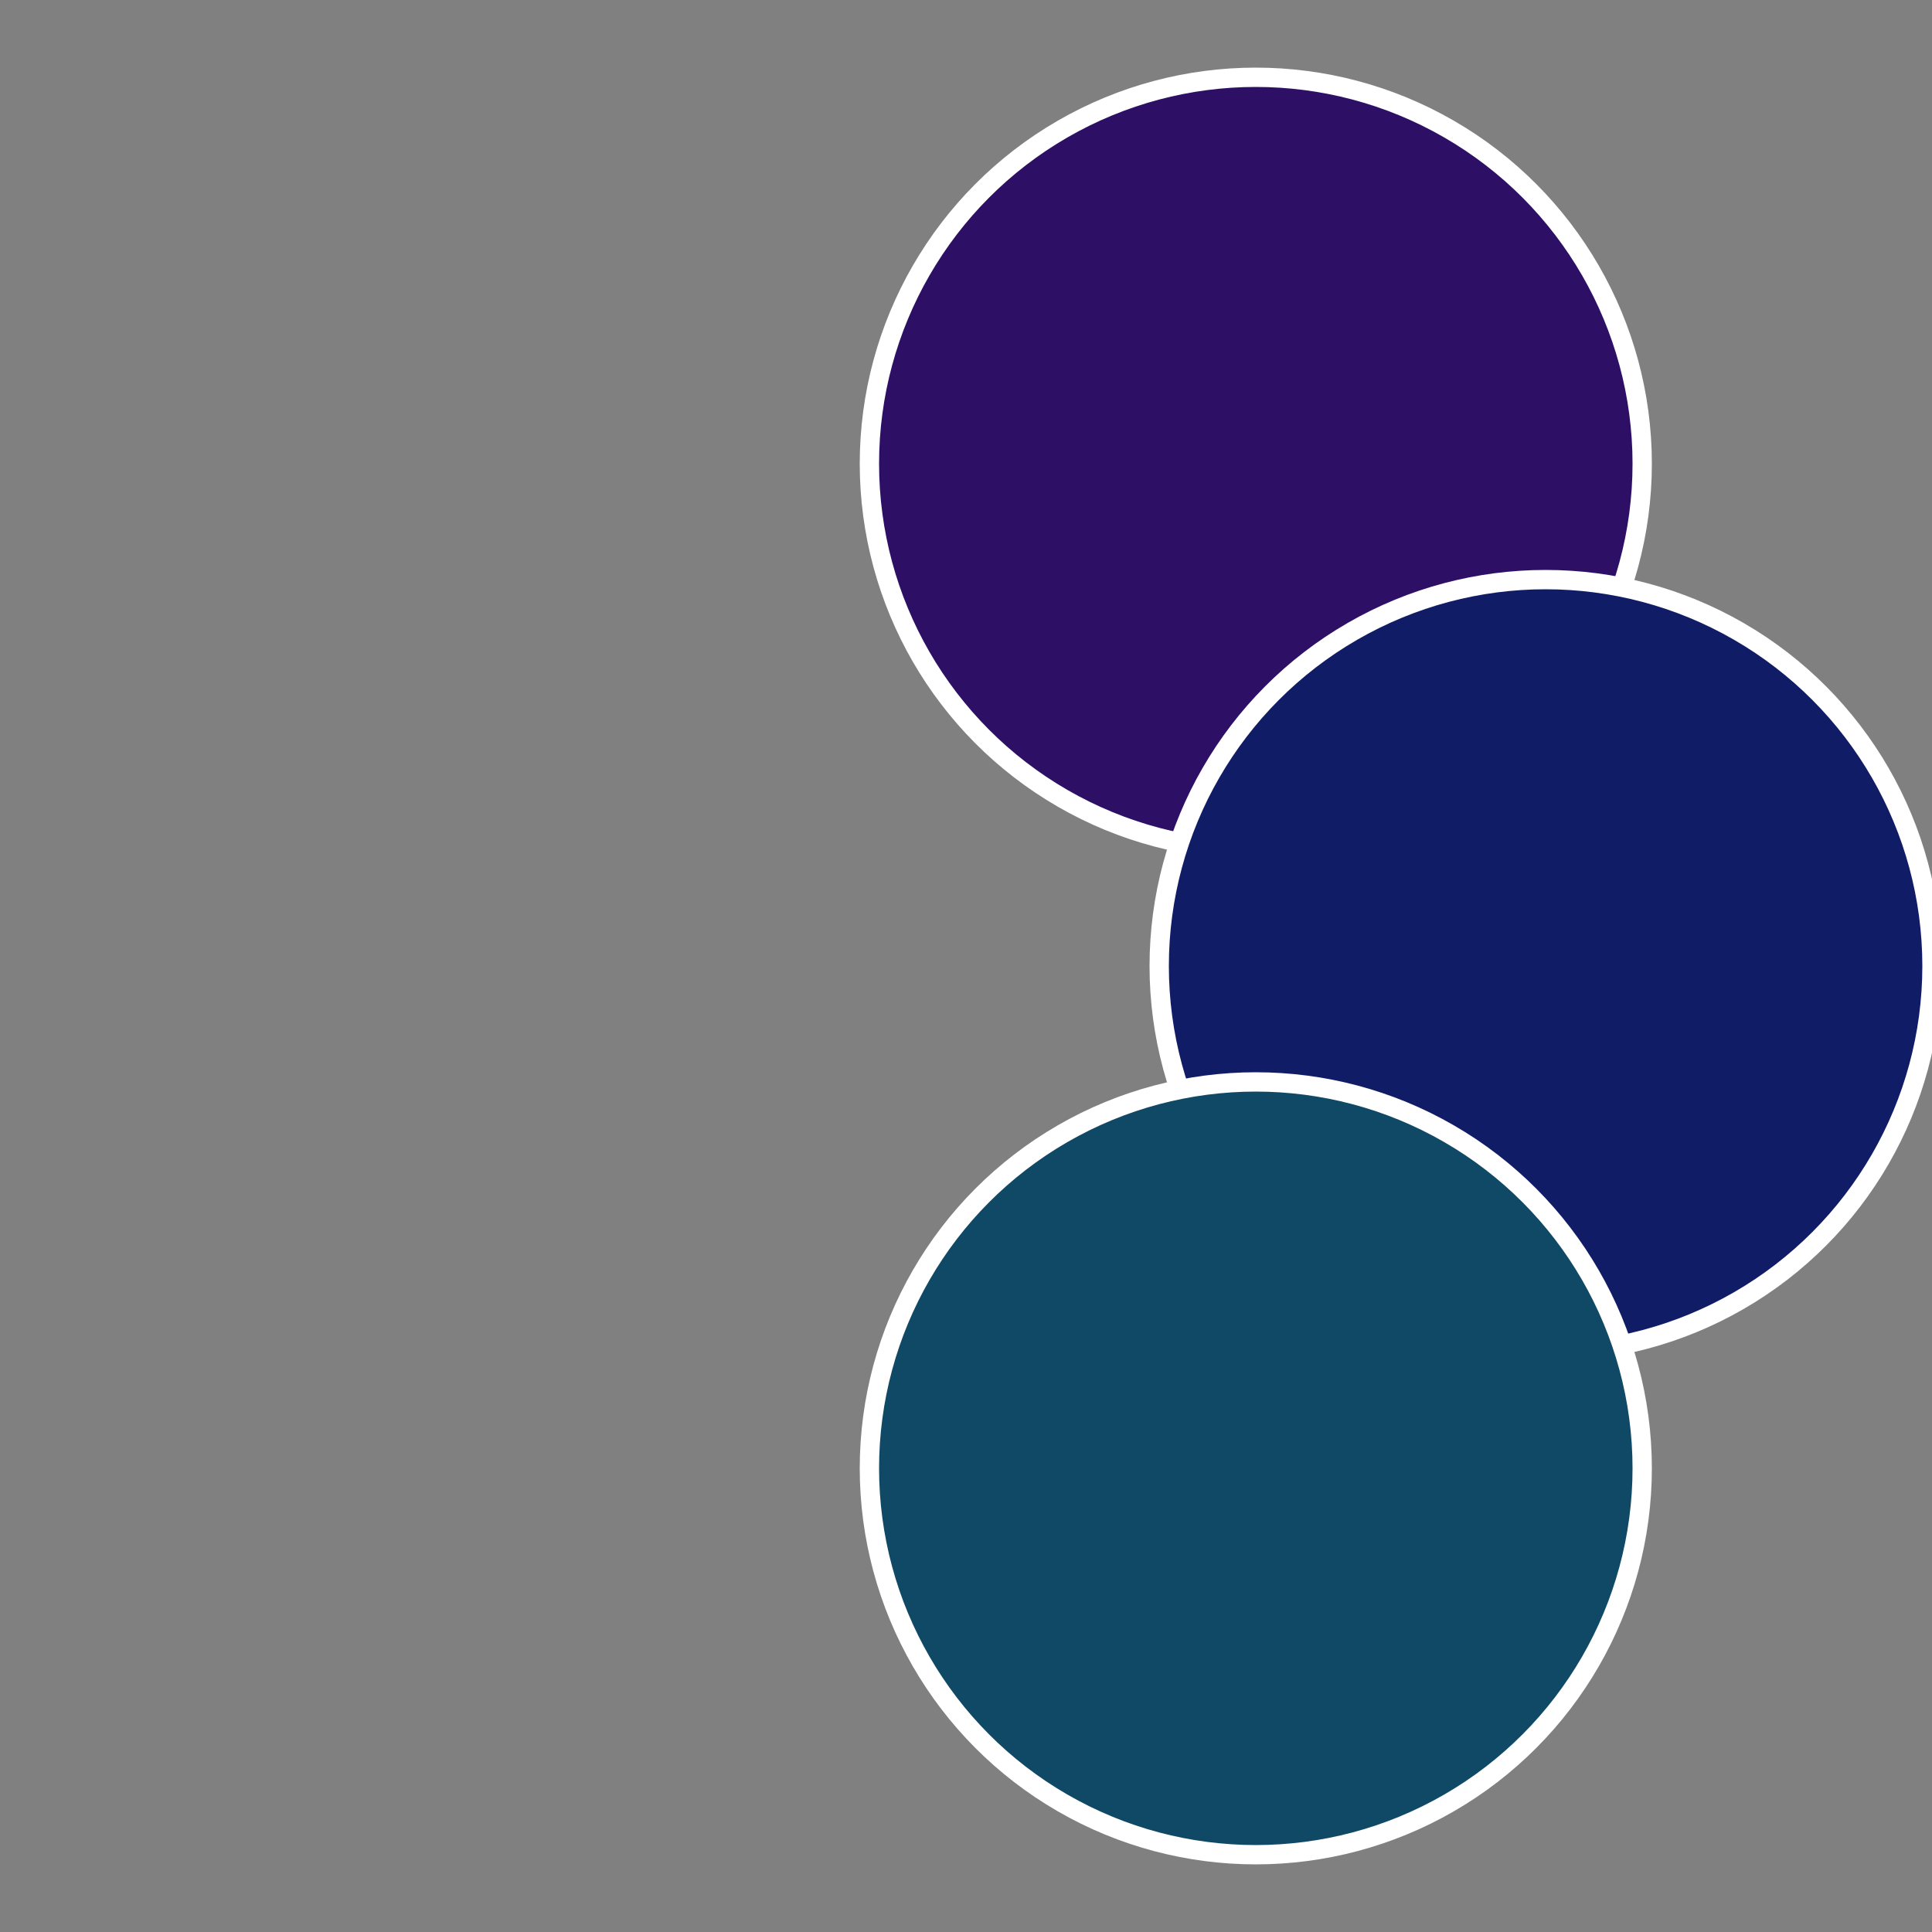
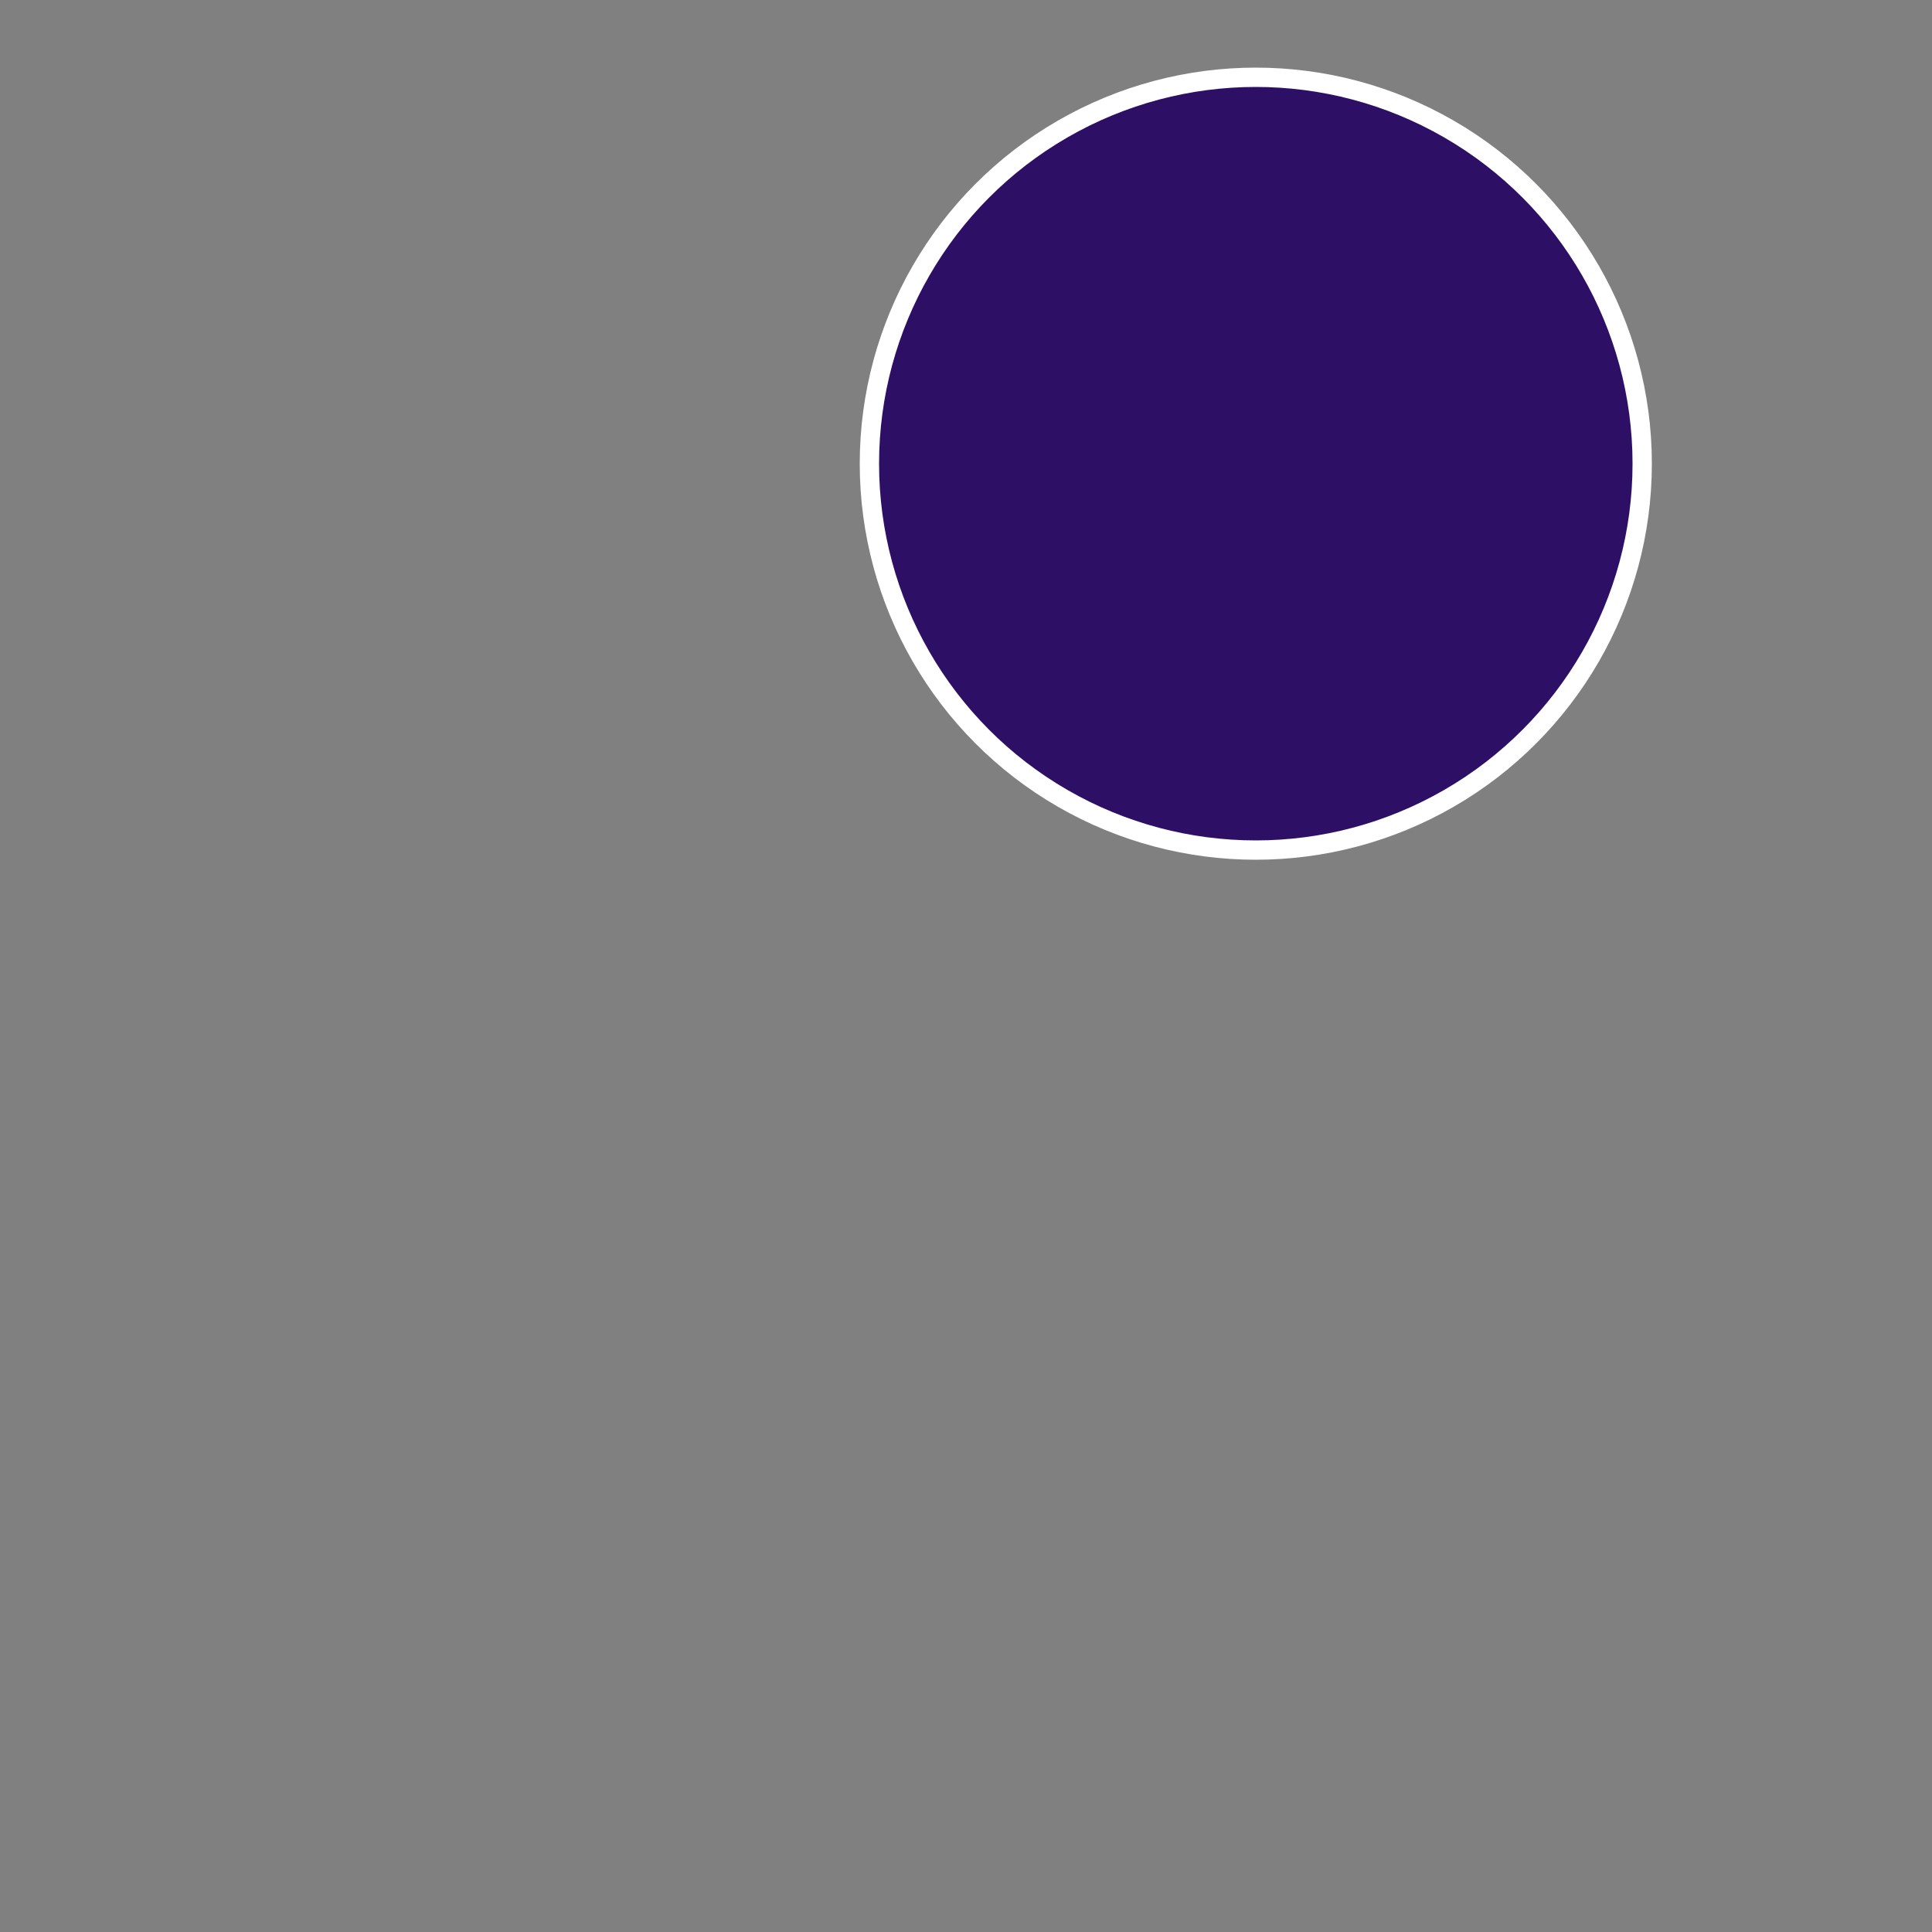
<svg xmlns="http://www.w3.org/2000/svg" width="500" height="500" viewBox="-1 -1 2 2">
  <rect x="-1" y="-1" width="2" height="2" fill="#808080" stroke="none" />
  <circle cx="0.3" cy="-0.52" r="0.4" fill="#2d1066" stroke="#fff" stroke-width="1%" />
-   <circle cx="0.6" cy="0" r="0.4" fill="#101d66" stroke="#fff" stroke-width="1%" />
-   <circle cx="0.3" cy="0.52" r="0.4" fill="#104966" stroke="#fff" stroke-width="1%" />
</svg>